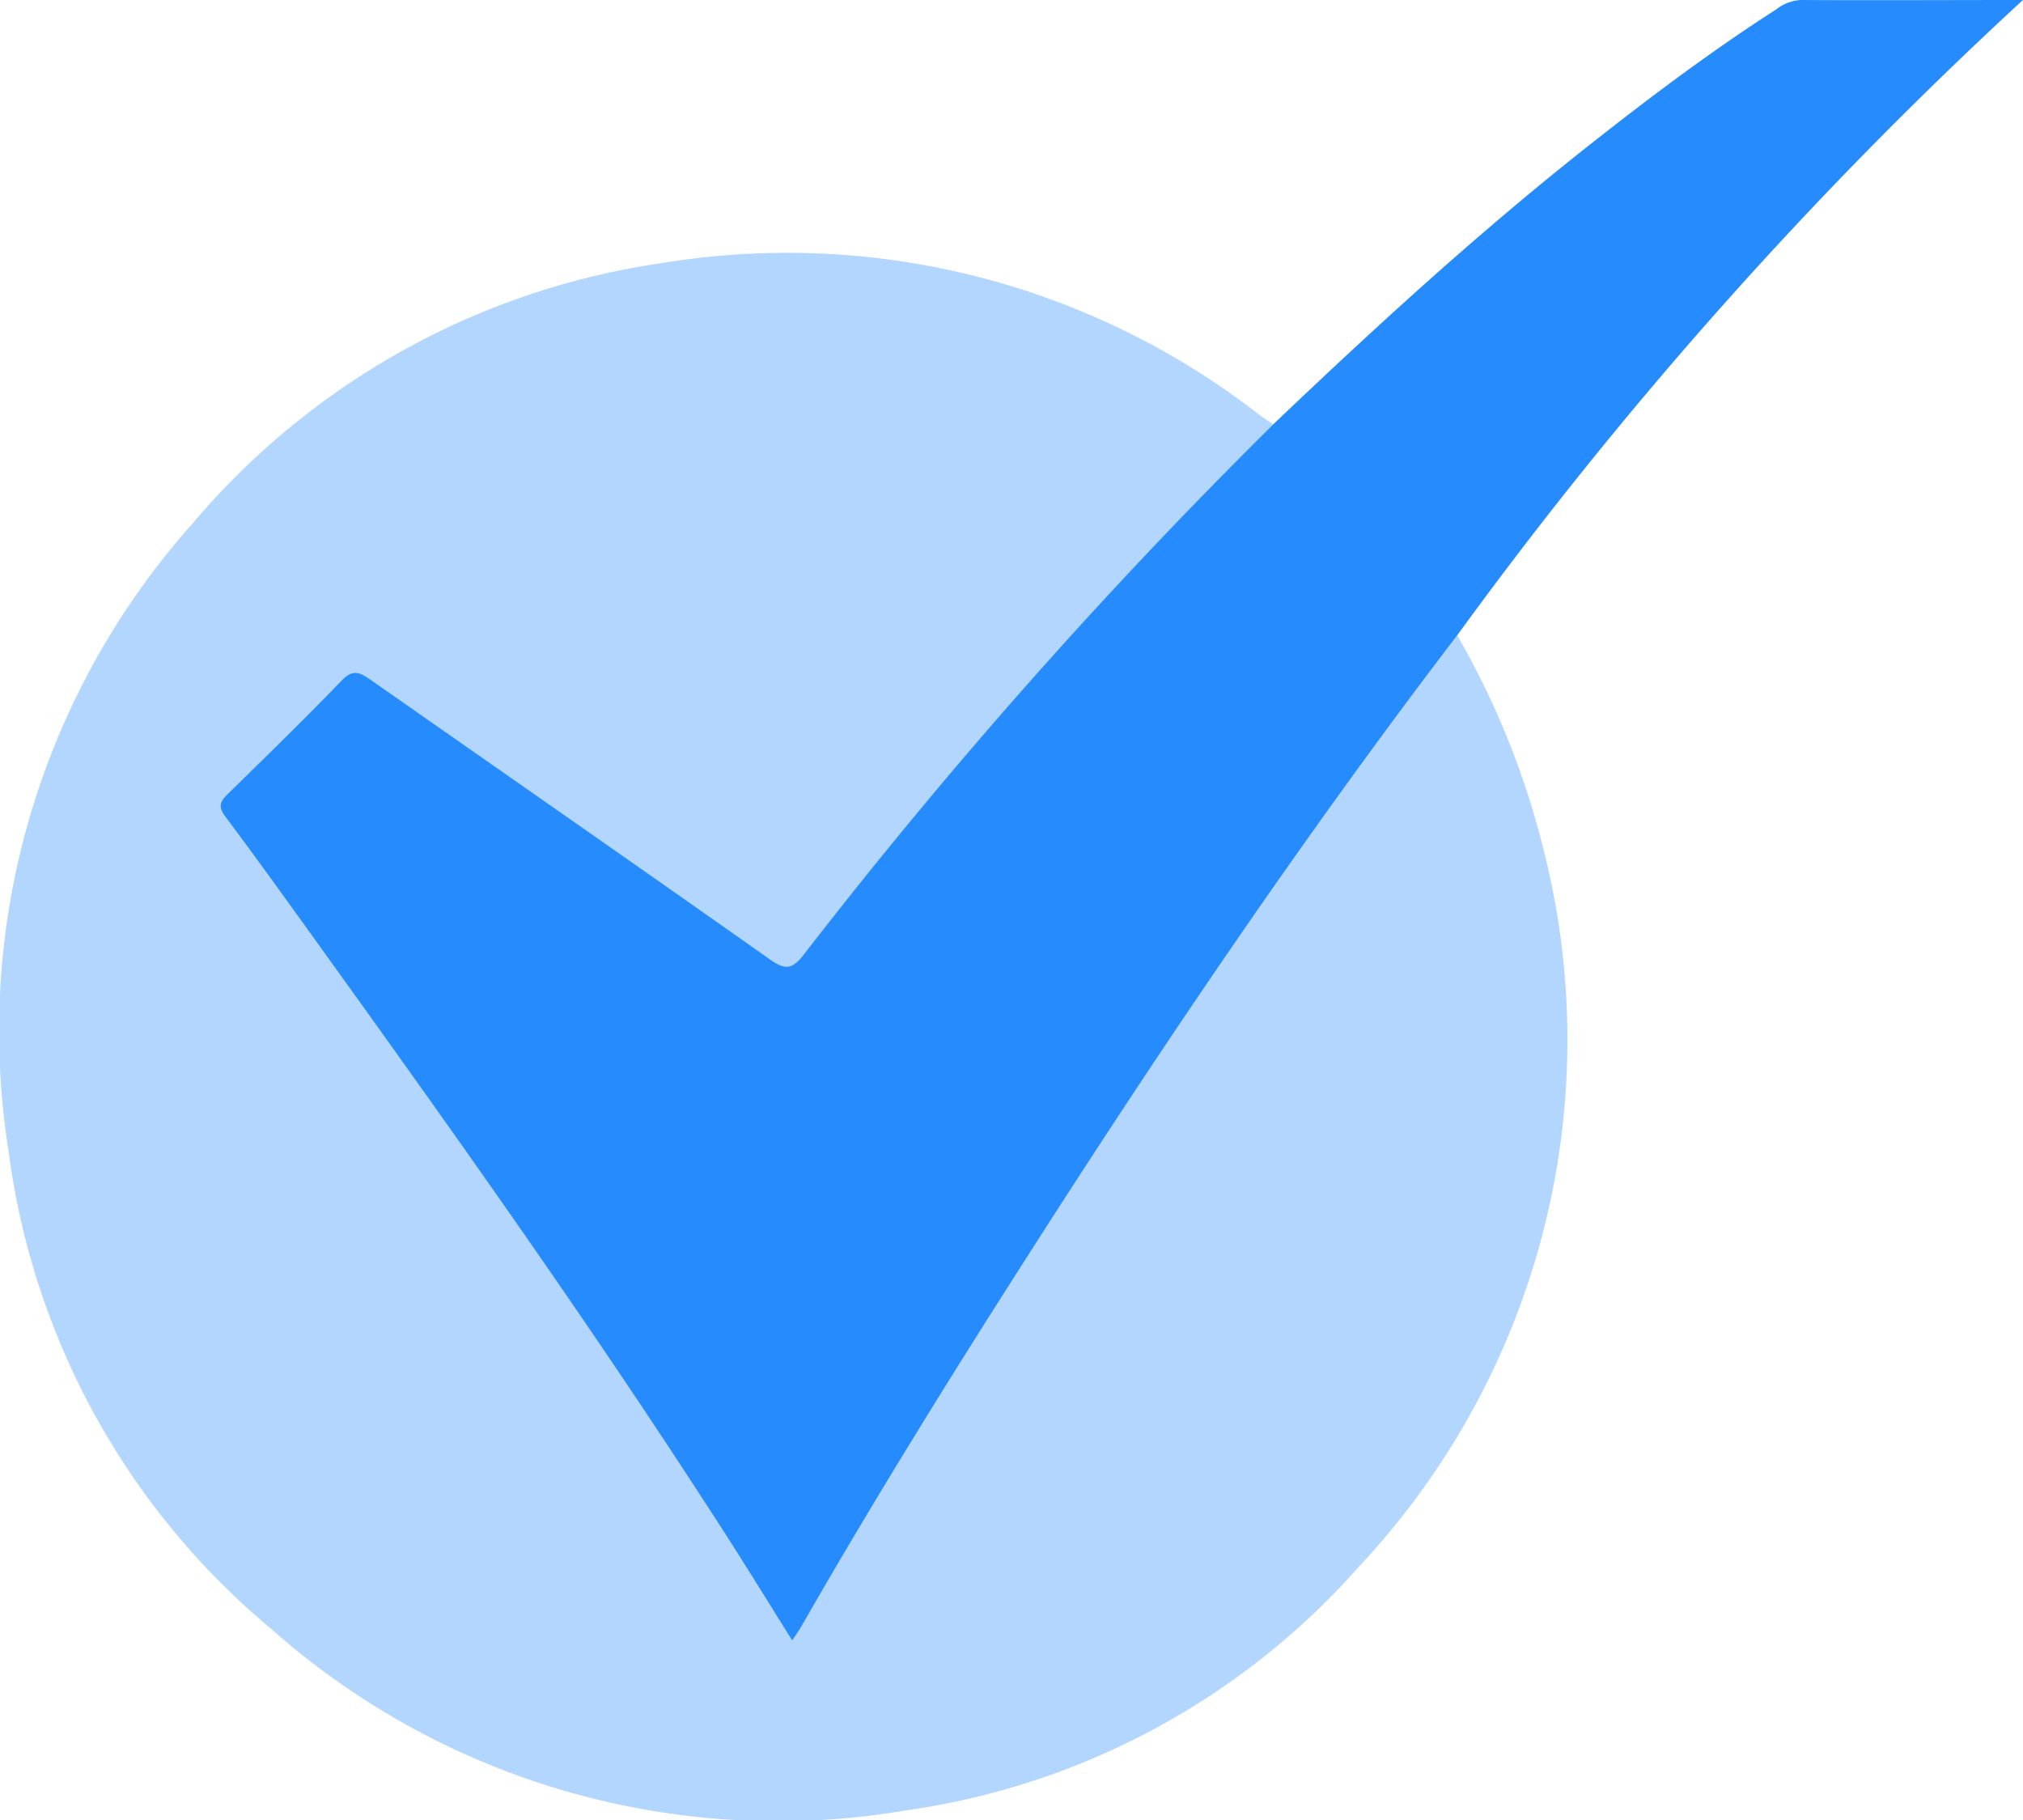
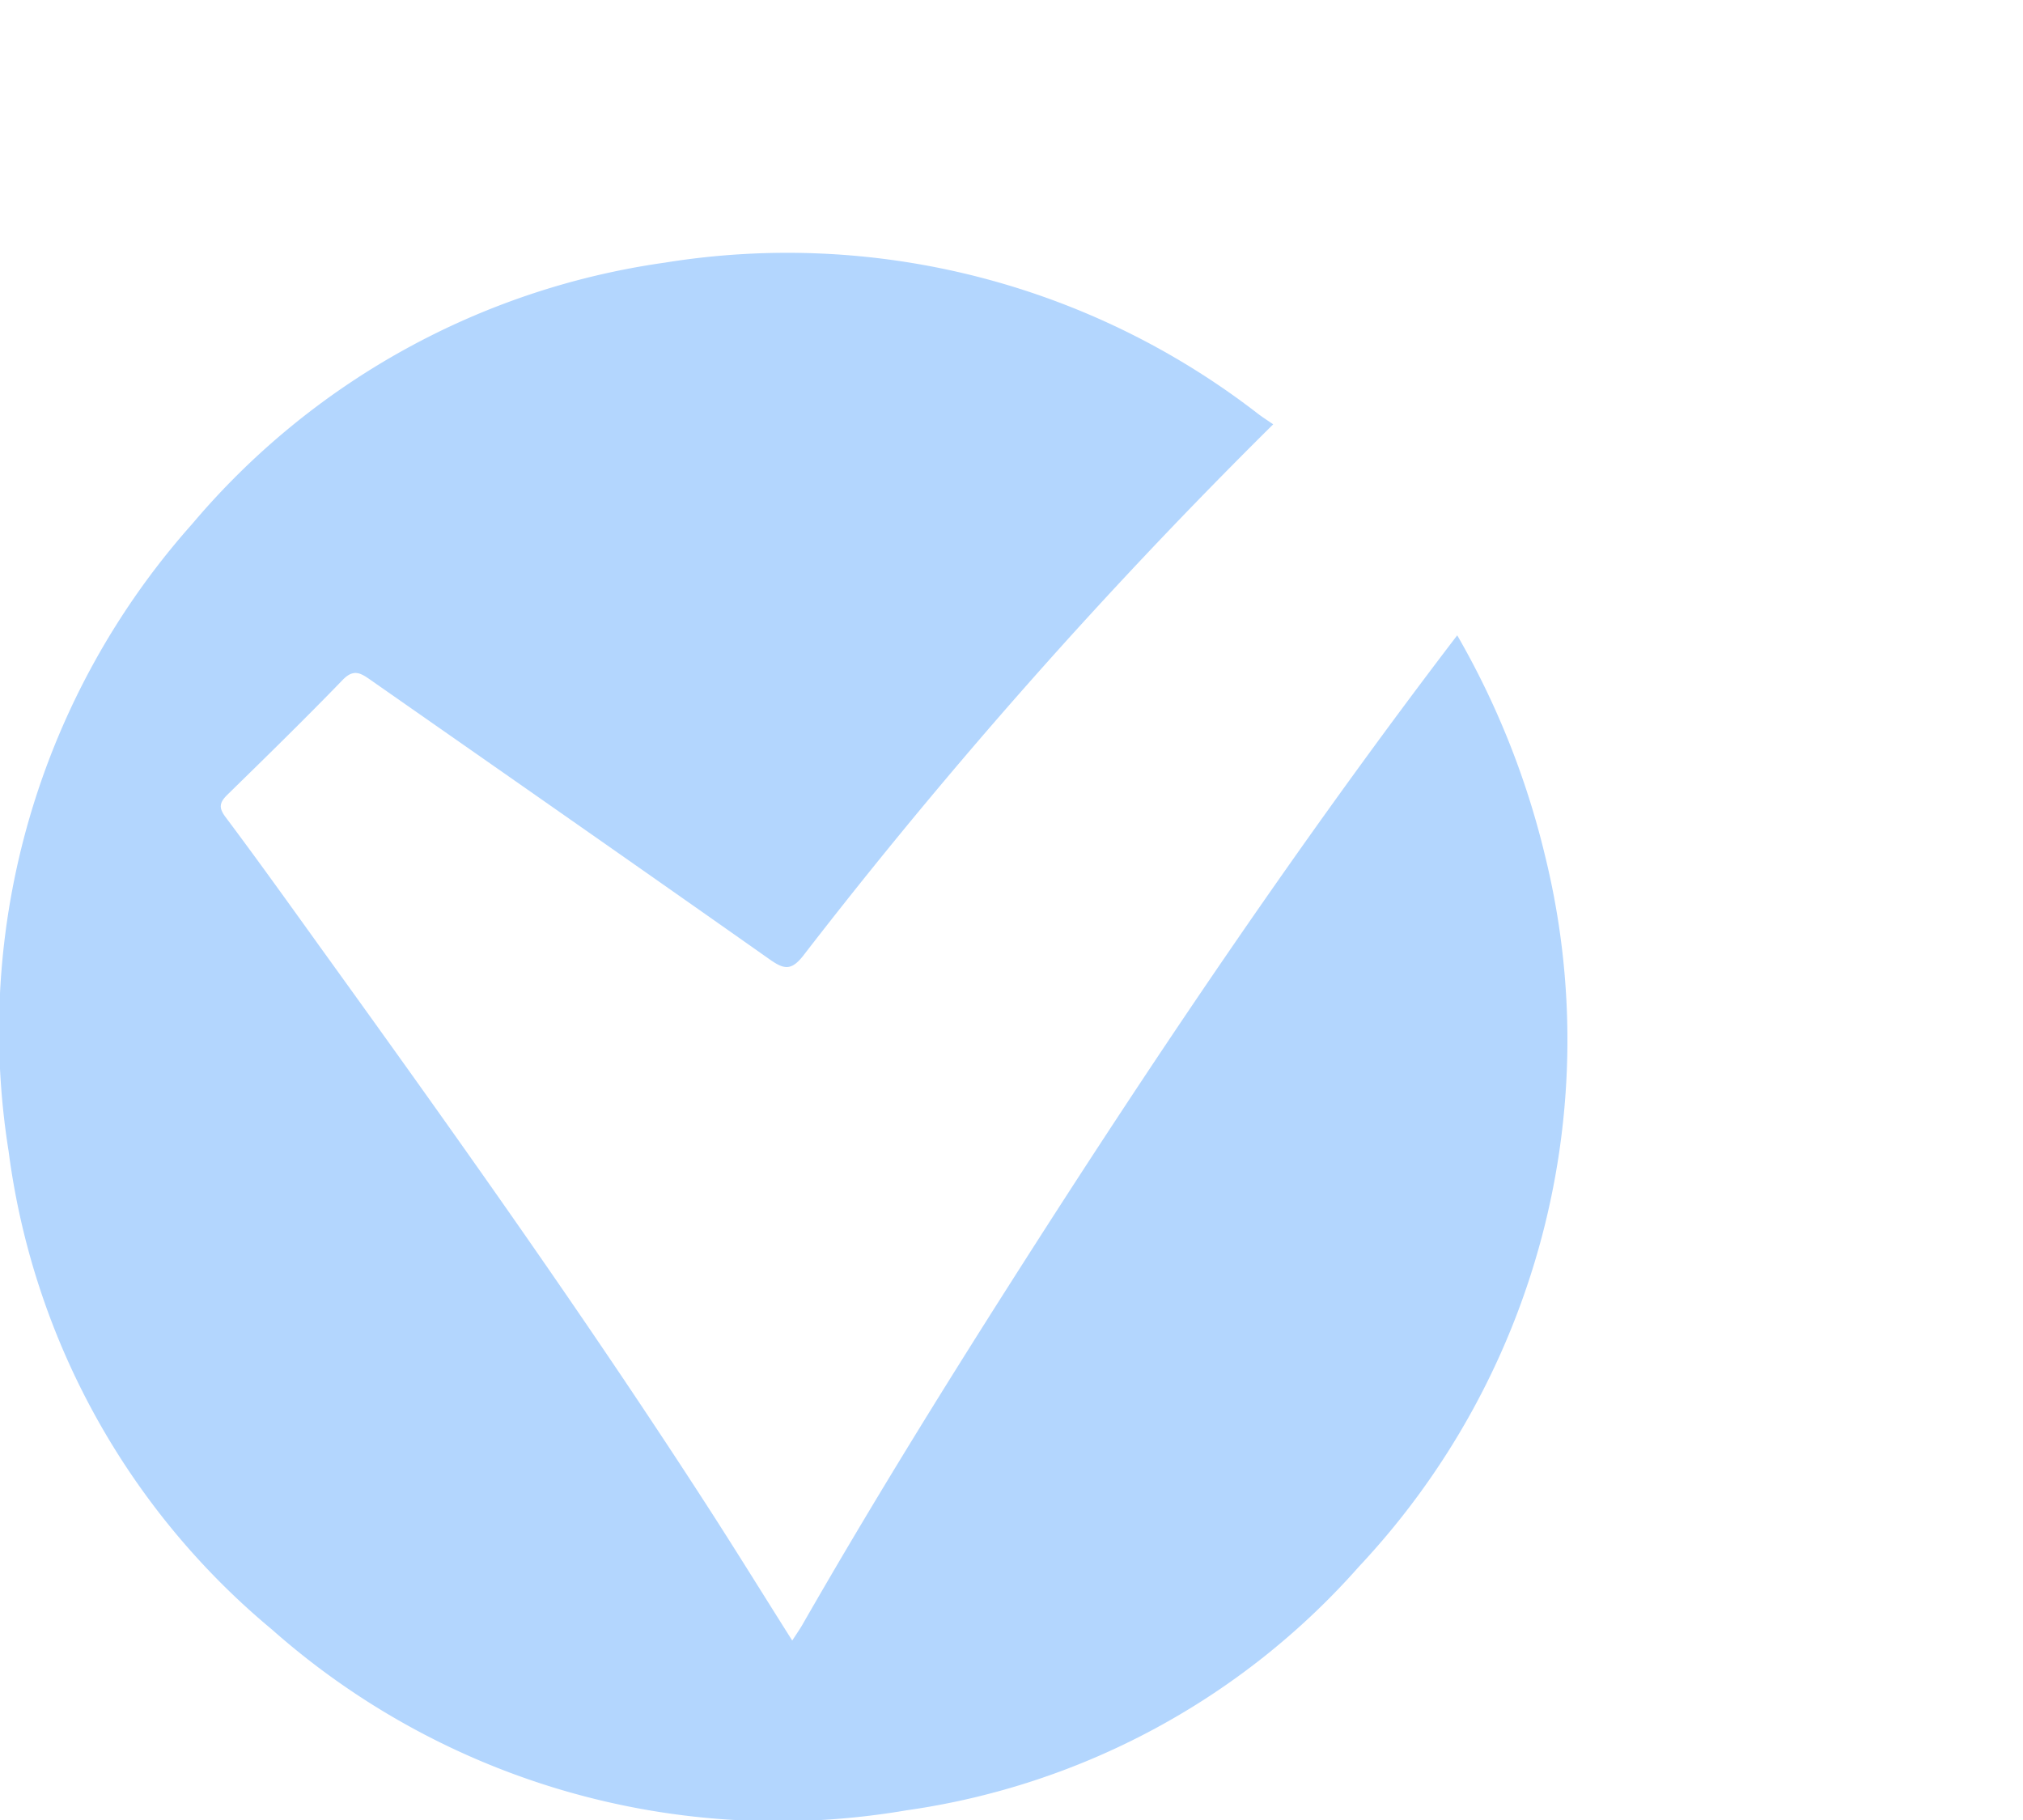
<svg xmlns="http://www.w3.org/2000/svg" id="check" width="38.048" height="34.235" viewBox="0 0 38.048 34.235">
  <defs>
    <clipPath id="clip-path">
      <rect id="Rectangle_9285" data-name="Rectangle 9285" width="38.048" height="34.235" fill="#268bfd" />
    </clipPath>
  </defs>
  <g id="Groupe_274405" data-name="Groupe 274405" clip-path="url(#clip-path)">
    <path id="Tracé_282769" data-name="Tracé 282769" d="M27.407,49.218a15.535,15.535,0,0,1,1.653,4.151,14.469,14.469,0,0,1-3.5,13.362,13.965,13.965,0,0,1-8.512,4.585,14.358,14.358,0,0,1-11.933-3.4A14.047,14.047,0,0,1,.162,58.921a14.336,14.336,0,0,1,3.455-11.8A14.222,14.222,0,0,1,12.5,42.21a14.456,14.456,0,0,1,11.168,2.848c.09.067.185.128.278.192a100.444,100.444,0,0,0-8.828,9.979c-.237.309-.376.272-.652.077-2.491-1.755-4.993-3.5-7.49-5.244-.187-.131-.324-.224-.536,0-.707.731-1.434,1.441-2.161,2.152-.145.142-.175.239-.039.42.6.8,1.184,1.616,1.769,2.43C8.541,58.575,11.052,62.1,13.4,65.745c.5.779.989,1.569,1.5,2.378.076-.116.133-.2.182-.281,1.249-2.18,2.568-4.316,3.917-6.435,2.652-4.167,5.408-8.262,8.408-12.189" transform="translate(0 -37.27)" fill="#268bfd" opacity="0.35" />
-     <path id="Tracé_282770" data-name="Tracé 282770" d="M59.921,11.948c-3,3.927-5.756,8.022-8.408,12.189-1.349,2.119-2.668,4.255-3.917,6.435-.049.085-.106.165-.182.281-.508-.808-.994-1.6-1.5-2.378-2.351-3.64-4.862-7.17-7.393-10.686-.585-.813-1.169-1.628-1.769-2.43-.135-.181-.106-.277.039-.42.727-.711,1.454-1.421,2.161-2.152.213-.22.35-.127.536,0,2.5,1.748,5,3.488,7.49,5.244.276.195.414.231.652-.077A100.445,100.445,0,0,1,56.461,7.98c1.933-1.841,3.9-3.644,6-5.295C63.583,1.8,64.722.947,65.923.175A.818.818,0,0,1,66.385,0c1.355.008,2.71,0,4.176,0A80.74,80.74,0,0,0,59.921,11.948" transform="translate(-32.514 0)" fill="#268bfd" />
  </g>
</svg>